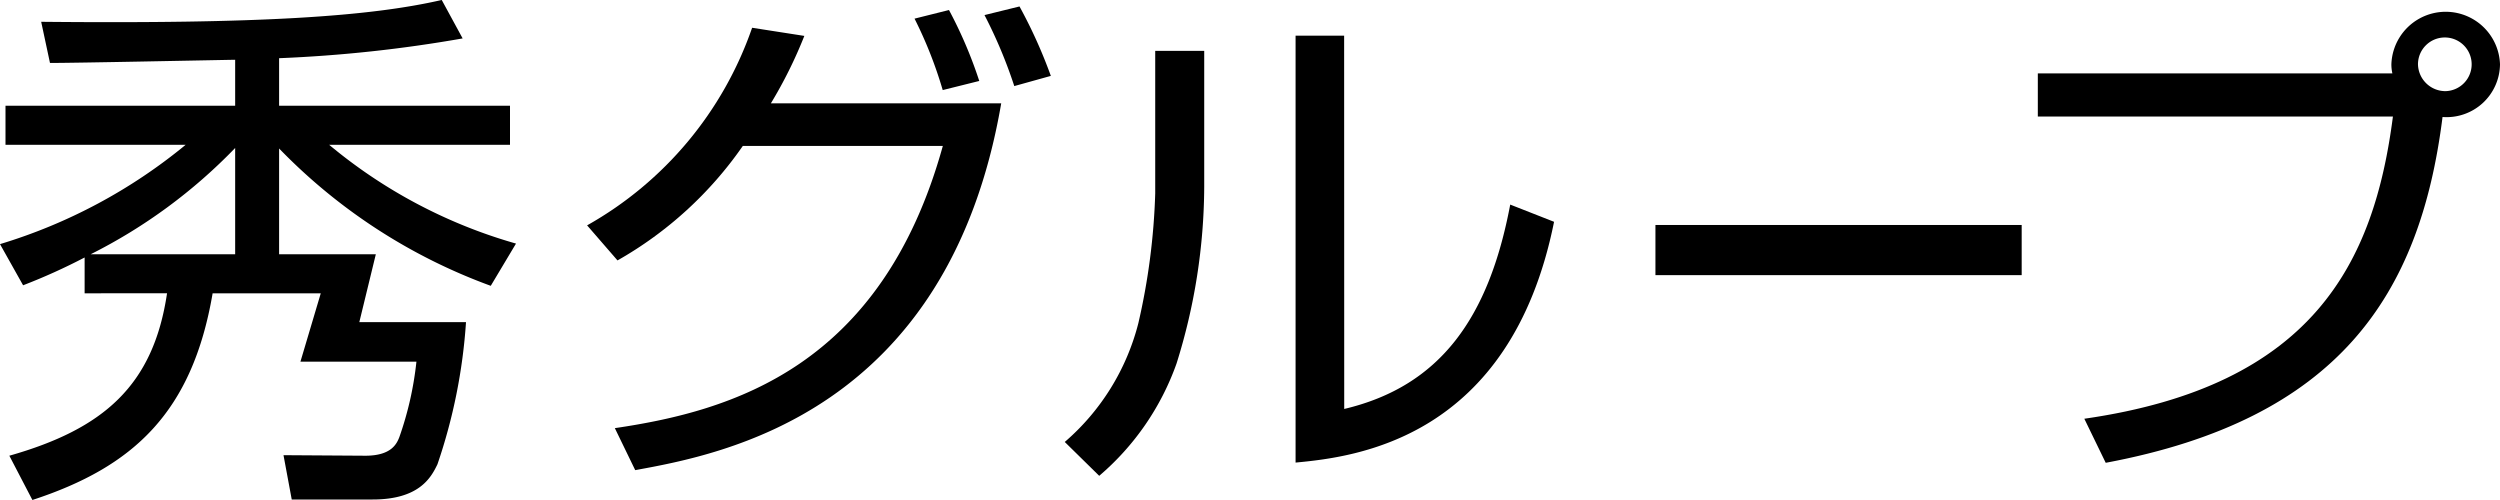
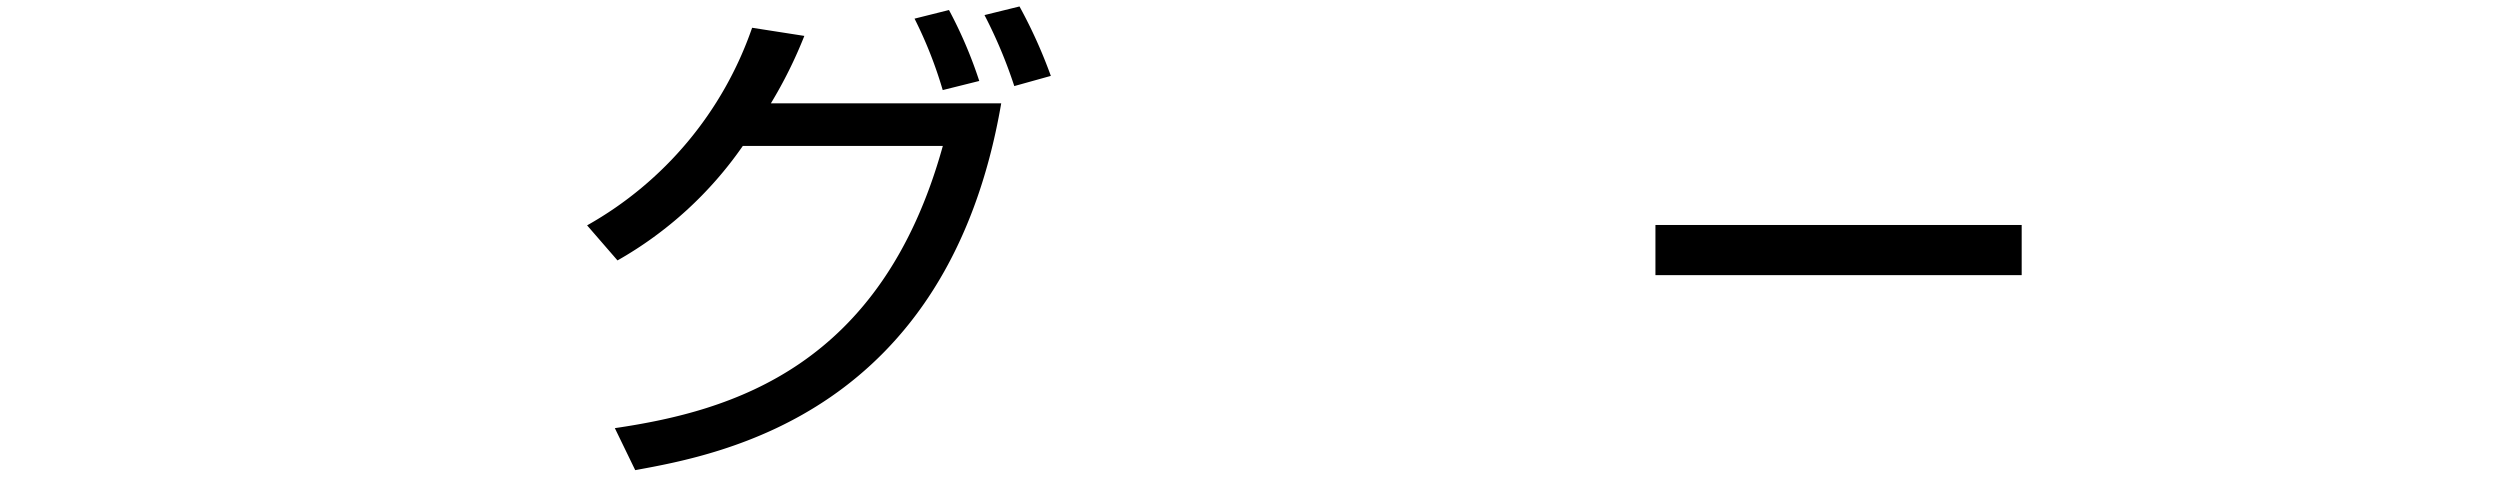
<svg xmlns="http://www.w3.org/2000/svg" width="125" height="25.002" viewBox="0 0 125 25.002">
  <g id="logo" transform="translate(17431.639 18293.001)">
-     <path id="パス_3669" data-name="パス 3669" d="M18.791,12.715l-.825,3.392H23.3a27.516,27.516,0,0,1-1.427,7.107c-.33.693-.935,1.762-3.244,1.762H14.587l-.412-2.216,4.094.027c1.292,0,1.567-.588,1.7-.935a16.58,16.58,0,0,0,.852-3.766h-5.8l1.017-3.419H10.631C9.614,20.622,6.675,23.346,1.62,25L.467,22.787c4.7-1.336,7.2-3.5,7.885-8.121H4.231V12.875a29.807,29.807,0,0,1-3.076,1.39L0,12.207A26.777,26.777,0,0,0,9.284,7.24H.275V5.289H11.758v-2.3c-1.457.025-7.94.16-9.259.16l-.44-2.058C13.048,1.2,18.488.827,22.087,0l1.045,1.922a68.776,68.776,0,0,1-9.177.989V5.289H25.5V7.24H16.457A25.459,25.459,0,0,0,25.8,12.18l-1.262,2.112A28.156,28.156,0,0,1,13.955,7.425v5.29Zm-7.033,0V7.4a26.613,26.613,0,0,1-7.225,5.314Z" transform="translate(-17431.639 -18293.002)" />
    <path id="パス_3670" data-name="パス 3670" d="M12.837,11.087a18.13,18.13,0,0,0,8.251-9.88l2.611.407a22.486,22.486,0,0,1-1.672,3.37H33.543c-2.664,15.5-14,17.557-18.3,18.342l-1.019-2.1c5.876-.862,13.341-3.067,16.4-14.112h-10a19.051,19.051,0,0,1-6.267,5.726ZM30.618,4.323A21.149,21.149,0,0,0,29.209.751L30.931.32a21.923,21.923,0,0,1,1.514,3.547Zm3.578-.2A23.679,23.679,0,0,0,32.707.573l1.75-.431a24.707,24.707,0,0,1,1.567,3.472Z" transform="translate(-17415.121 -18292.82)" />
-     <path id="パス_3671" data-name="パス 3671" d="M30.25,8.343a29.818,29.818,0,0,1-1.384,8.828A13.168,13.168,0,0,1,25,22.786l-1.723-1.693a11.618,11.618,0,0,0,3.681-5.945A33.072,33.072,0,0,0,27.8,8.671V1.539H30.25Zm7,11.1c4.8-1.138,7.232-4.554,8.3-10.219l2.192.861c-2.192,10.9-10,11.762-12.924,12.039V.78h2.428Z" transform="translate(-17401.678 -18291.996)" />
    <rect id="長方形_421320" data-name="長方形 421320" width="18.312" height="2.508" transform="translate(-17348.867 -18281.752)" />
-     <path id="パス_3672" data-name="パス 3672" d="M46.876,20.61C58.339,18.964,61.365,12.788,62.306,5.5H44.551V3.344H62.279a2.074,2.074,0,0,1-.05-.455,2.717,2.717,0,0,1,5.431,0,2.671,2.671,0,0,1-2.873,2.634c-1.122,8.935-5.223,15.111-16.841,17.29ZM63.559,2.889A1.372,1.372,0,0,0,64.943,4.23a1.342,1.342,0,1,0-1.384-1.341" transform="translate(-17374.299 -18292.674)" />
  </g>
</svg>